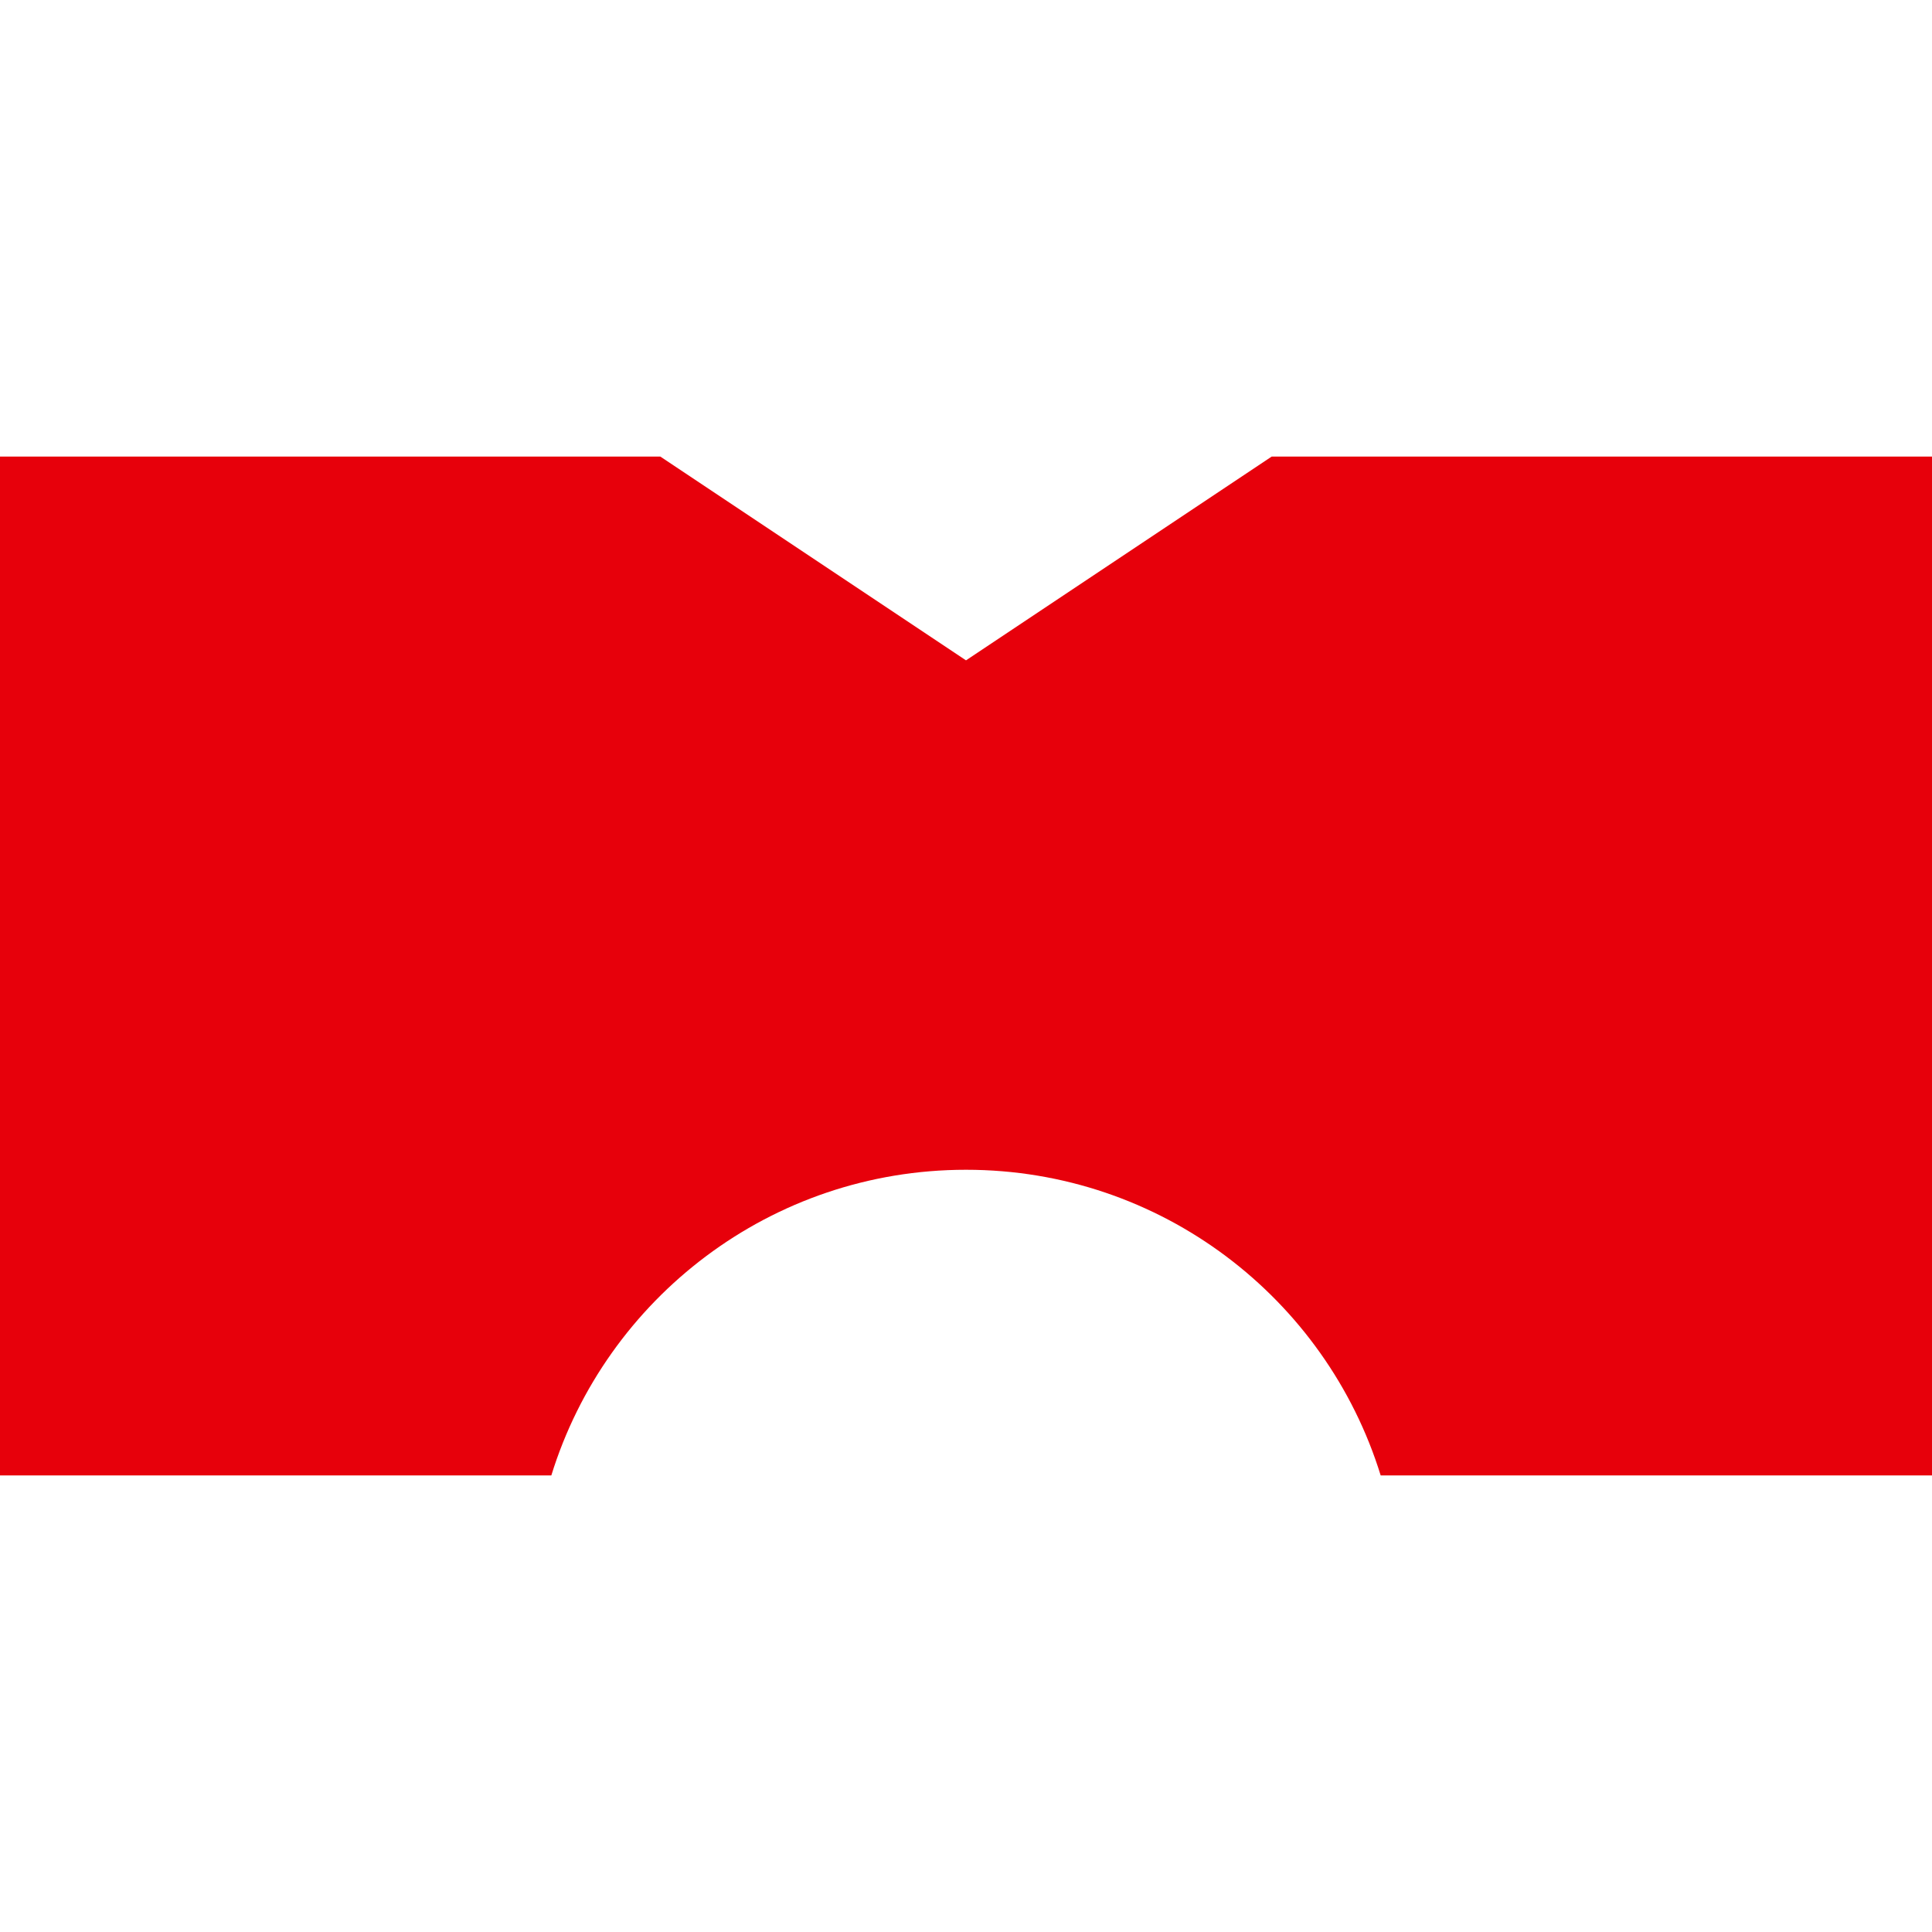
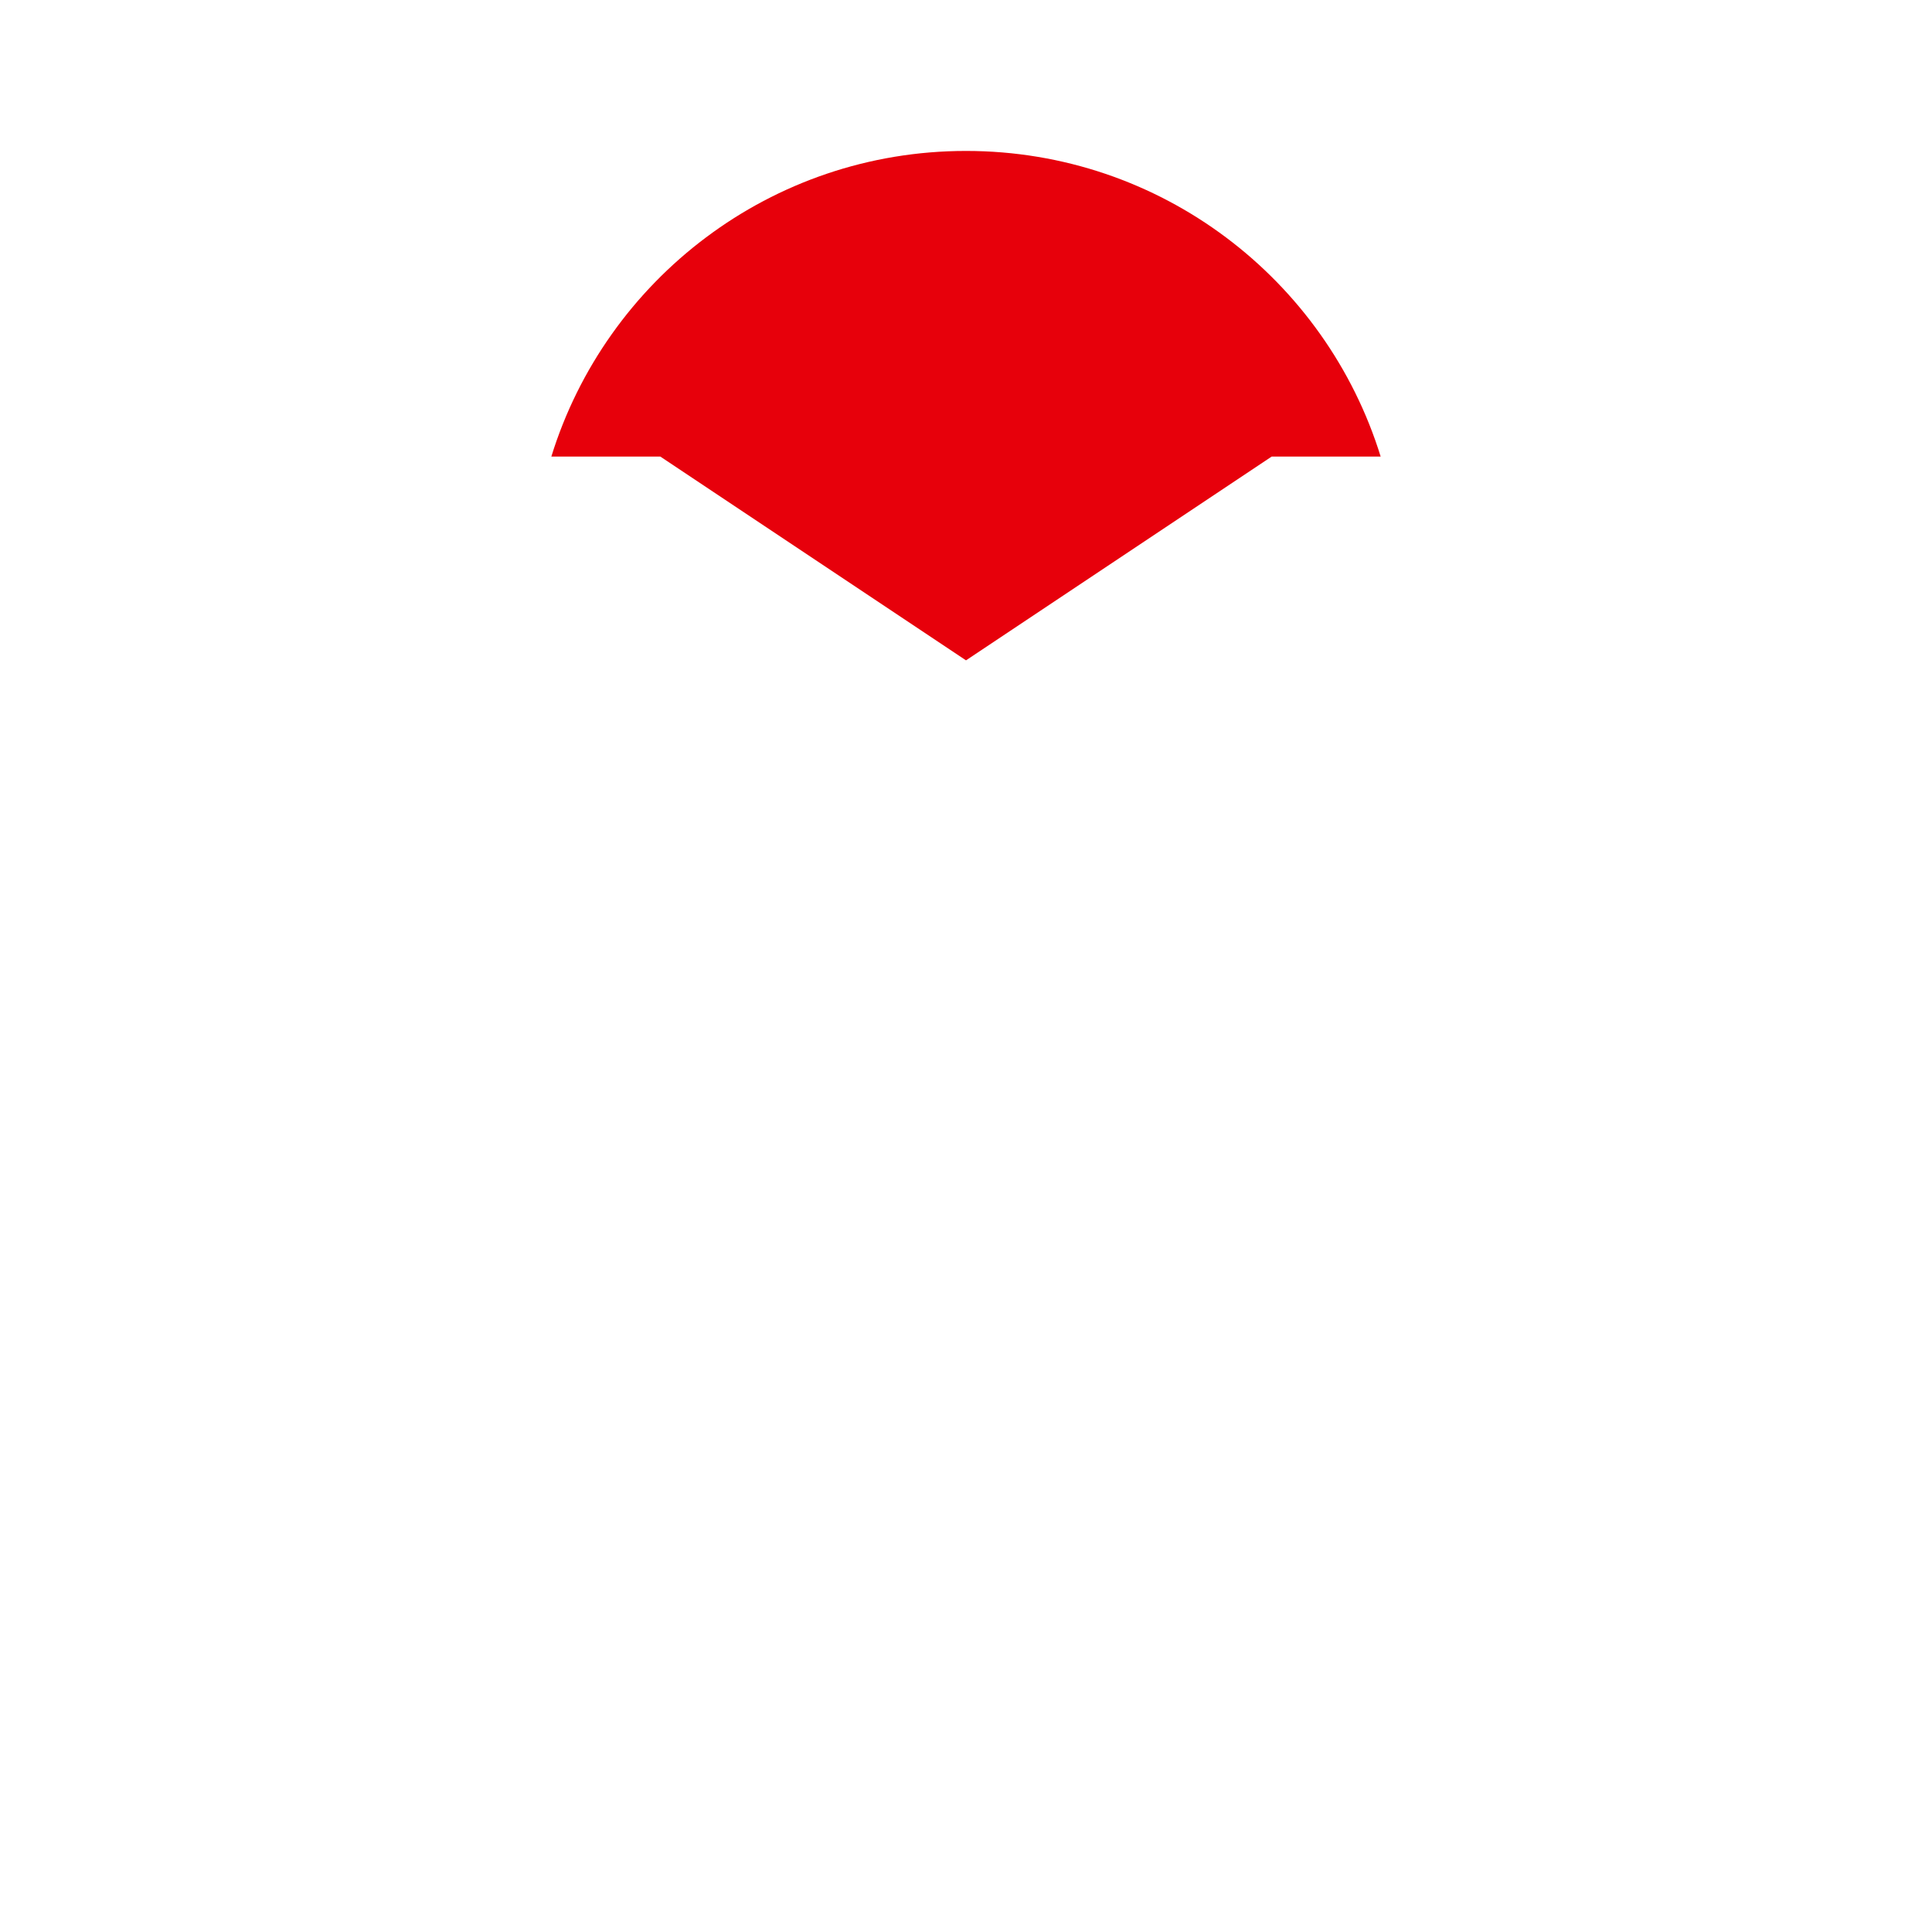
<svg xmlns="http://www.w3.org/2000/svg" fill="#E7000B" viewBox="0 0 512 512">
-   <path d="m175 121 81 54 81-54h175v270H365.891c-14.499-46.915-58.215-81-109.891-81s-95.392 34.085-109.891 81H0V121h175Z" />
+   <path d="m175 121 81 54 81-54h175H365.891c-14.499-46.915-58.215-81-109.891-81s-95.392 34.085-109.891 81H0V121h175Z" />
</svg>